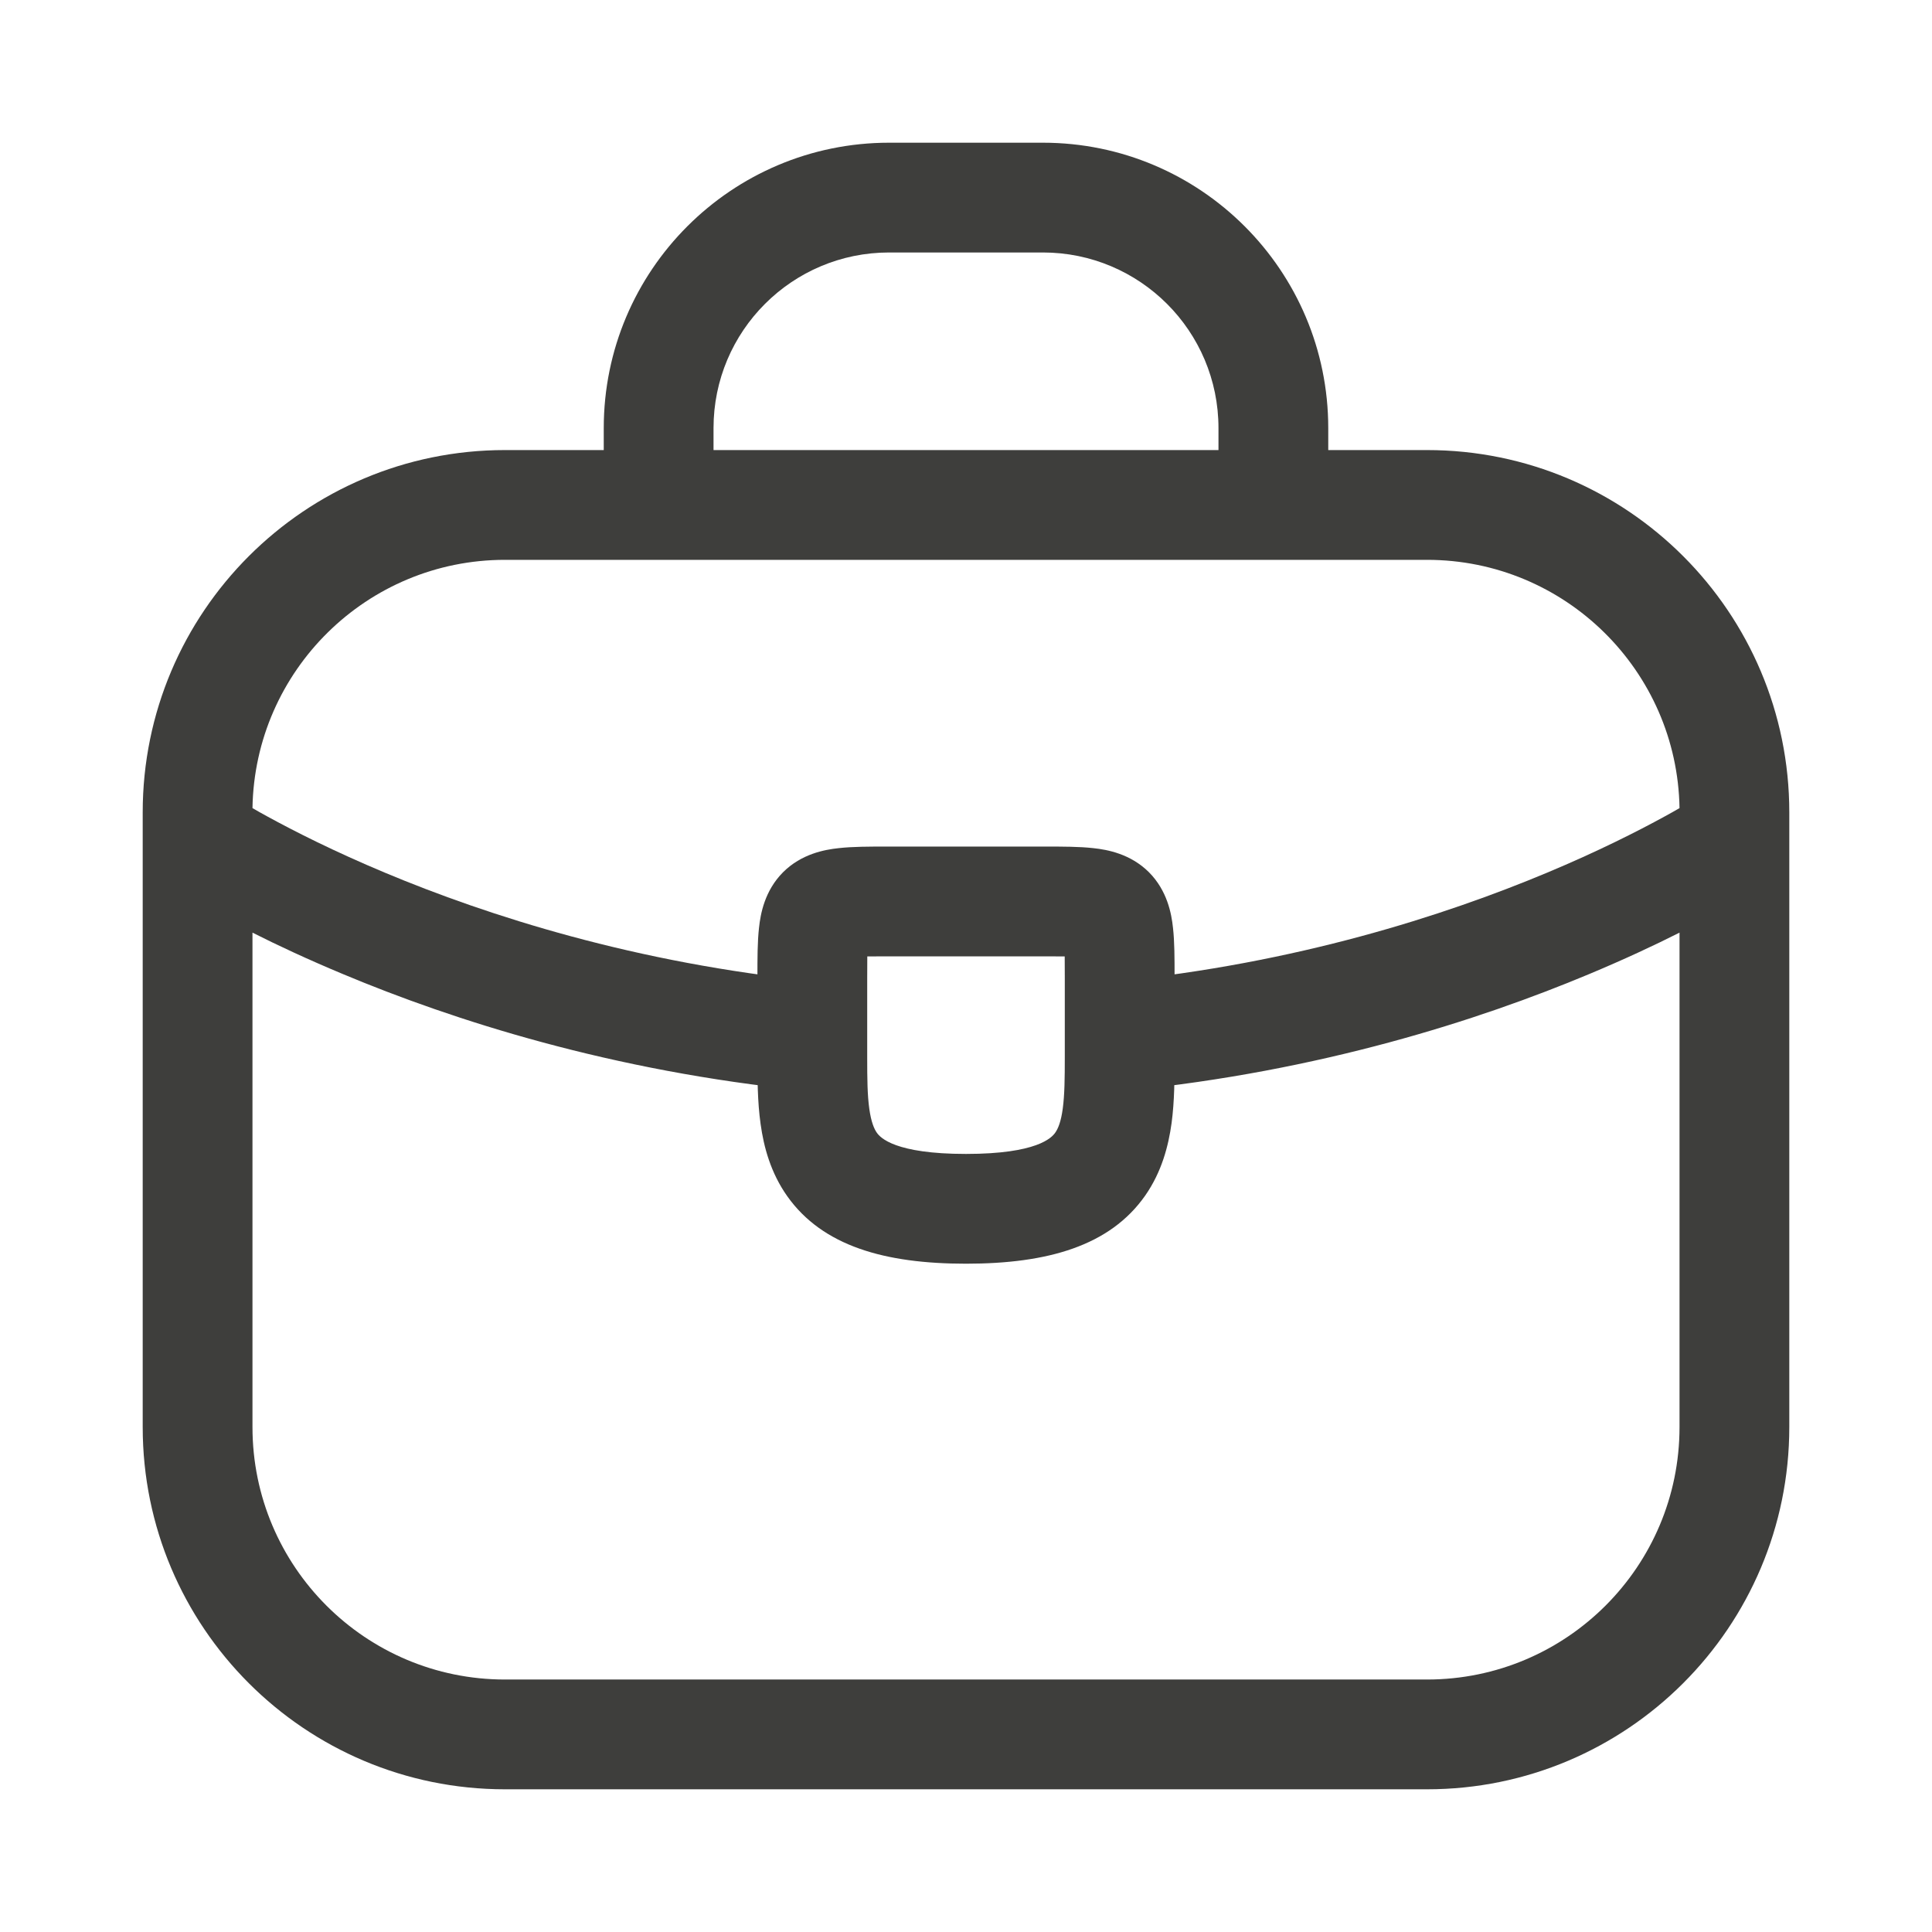
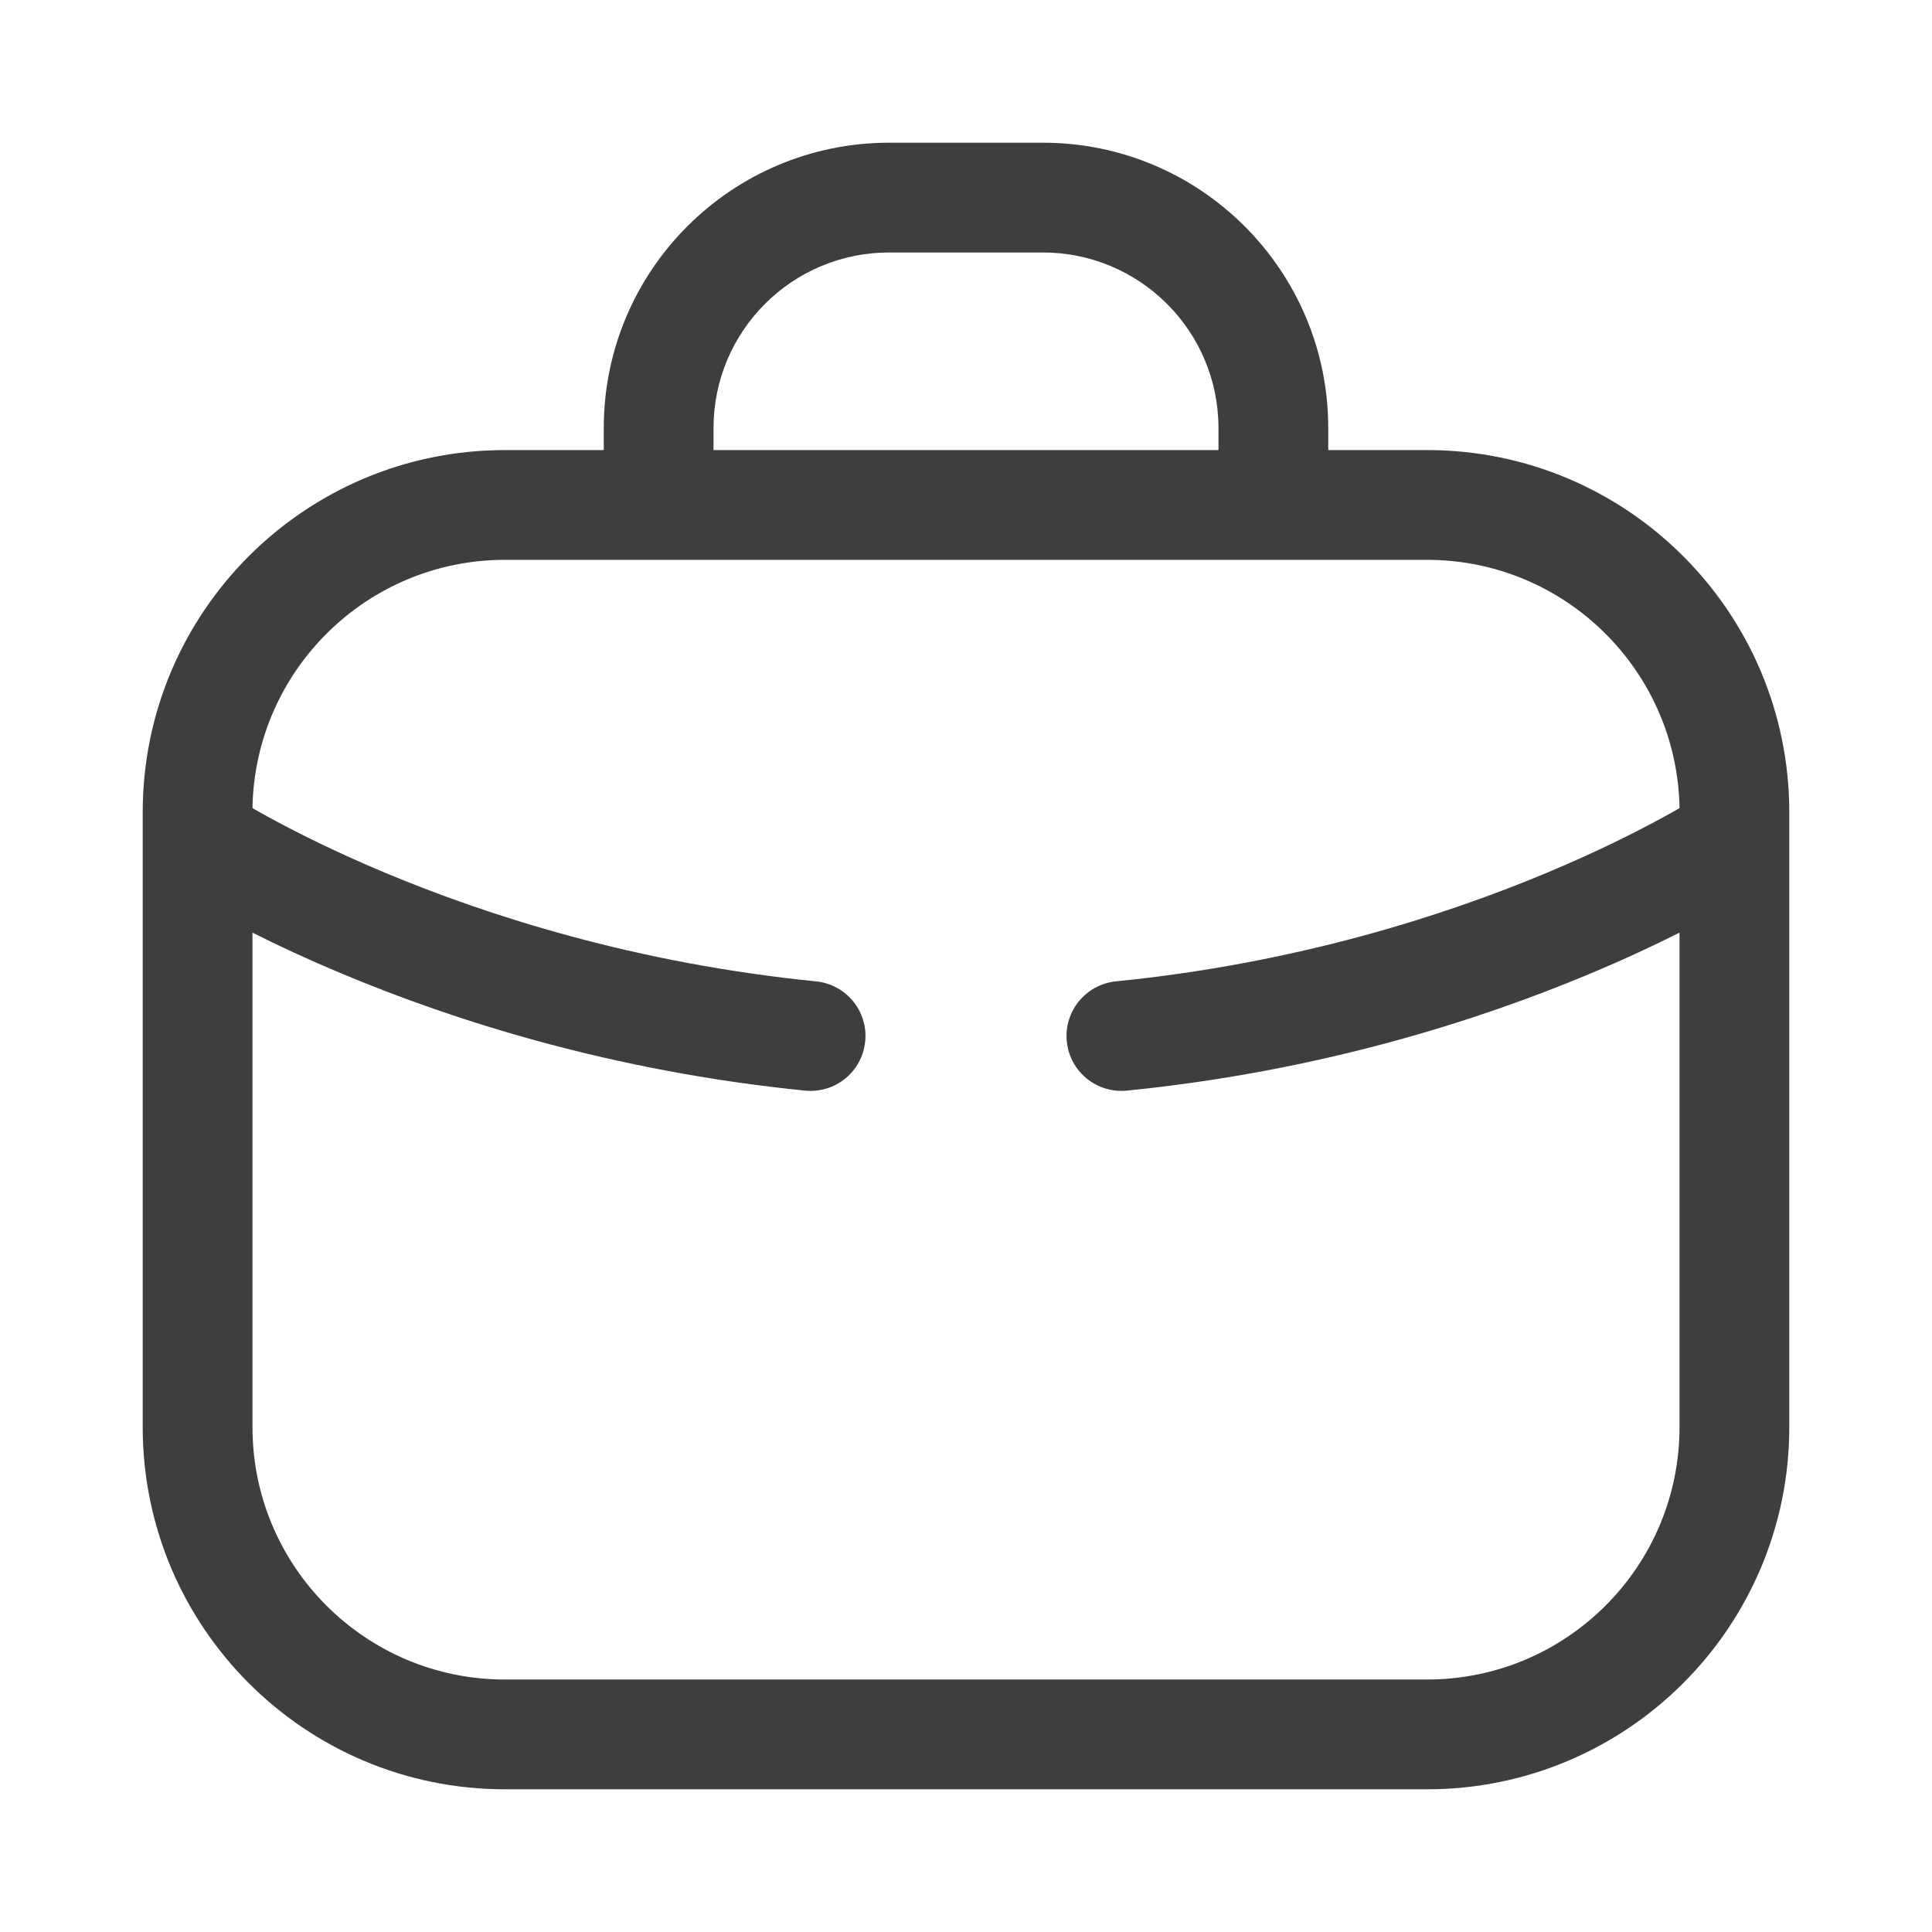
<svg xmlns="http://www.w3.org/2000/svg" width="22" height="22" viewBox="0 0 22 22" fill="none">
  <path fill-rule="evenodd" clip-rule="evenodd" d="M10.125 2.875C9.02 2.875 8.125 3.77 8.125 4.875V5.125H13.875V4.875C13.875 3.77 12.98 2.875 11.875 2.875H10.125ZM15.125 5.125V4.875C15.125 3.08 13.67 1.625 11.875 1.625H10.125C8.33 1.625 6.875 3.08 6.875 4.875V5.125H5.75C3.472 5.125 1.625 6.972 1.625 9.25V9.544C1.625 9.55 1.625 9.557 1.625 9.563V16.25C1.625 18.528 3.472 20.375 5.75 20.375H16.25C18.528 20.375 20.375 18.528 20.375 16.25V9.563C20.375 9.557 20.375 9.55 20.375 9.544V9.25C20.375 6.972 18.528 5.125 16.25 5.125H15.125ZM5.75 6.375C4.178 6.375 2.901 7.637 2.875 9.202C2.925 9.231 2.981 9.263 3.044 9.297C3.349 9.464 3.803 9.695 4.387 9.939C5.556 10.428 7.24 10.97 9.293 11.175C9.636 11.21 9.887 11.516 9.852 11.859C9.818 12.203 9.512 12.453 9.168 12.419C6.968 12.199 5.163 11.619 3.905 11.092C3.505 10.925 3.16 10.764 2.875 10.62V16.25C2.875 17.838 4.162 19.125 5.75 19.125H16.25C17.838 19.125 19.125 17.838 19.125 16.25V10.62C18.84 10.764 18.495 10.925 18.096 11.092C16.837 11.619 15.032 12.199 12.832 12.419C12.488 12.453 12.182 12.203 12.148 11.859C12.113 11.516 12.364 11.21 12.707 11.175C14.759 10.97 16.444 10.428 17.613 9.939C18.197 9.695 18.651 9.464 18.956 9.297C19.019 9.263 19.075 9.231 19.125 9.202C19.099 7.637 17.822 6.375 16.25 6.375H5.75Z" fill="#3E3E3C" />
-   <path fill-rule="evenodd" clip-rule="evenodd" d="M9.876 10.891C9.875 10.961 9.875 11.042 9.875 11.14V12.041C9.875 12.287 9.877 12.471 9.899 12.627C9.92 12.777 9.954 12.855 9.985 12.899C10.025 12.956 10.193 13.14 11 13.14C11.811 13.14 11.977 12.954 12.016 12.898C12.048 12.853 12.082 12.774 12.102 12.622C12.123 12.464 12.125 12.28 12.125 12.033V11.14C12.125 11.042 12.125 10.961 12.124 10.891C12.054 10.89 11.973 10.89 11.875 10.89H10.125C10.027 10.89 9.946 10.89 9.876 10.891ZM10.097 9.64C10.106 9.64 10.116 9.64 10.125 9.64H11.875C11.884 9.64 11.894 9.64 11.903 9.64C12.097 9.64 12.292 9.64 12.45 9.658C12.611 9.675 12.873 9.723 13.083 9.932C13.292 10.142 13.34 10.404 13.357 10.565C13.375 10.723 13.375 10.918 13.375 11.112C13.375 11.121 13.375 11.131 13.375 11.14V12.041C13.375 12.269 13.375 12.536 13.341 12.789C13.305 13.051 13.228 13.346 13.04 13.615C12.639 14.187 11.93 14.39 11 14.39C10.075 14.39 9.367 14.189 8.965 13.622C8.776 13.355 8.697 13.061 8.661 12.799C8.625 12.543 8.625 12.272 8.625 12.041V11.14C8.625 11.131 8.625 11.121 8.625 11.112C8.625 10.918 8.625 10.723 8.643 10.565C8.66 10.404 8.708 10.142 8.917 9.932C9.127 9.723 9.389 9.675 9.55 9.658C9.708 9.64 9.903 9.64 10.097 9.64Z" fill="#3E3E3C" />
</svg>